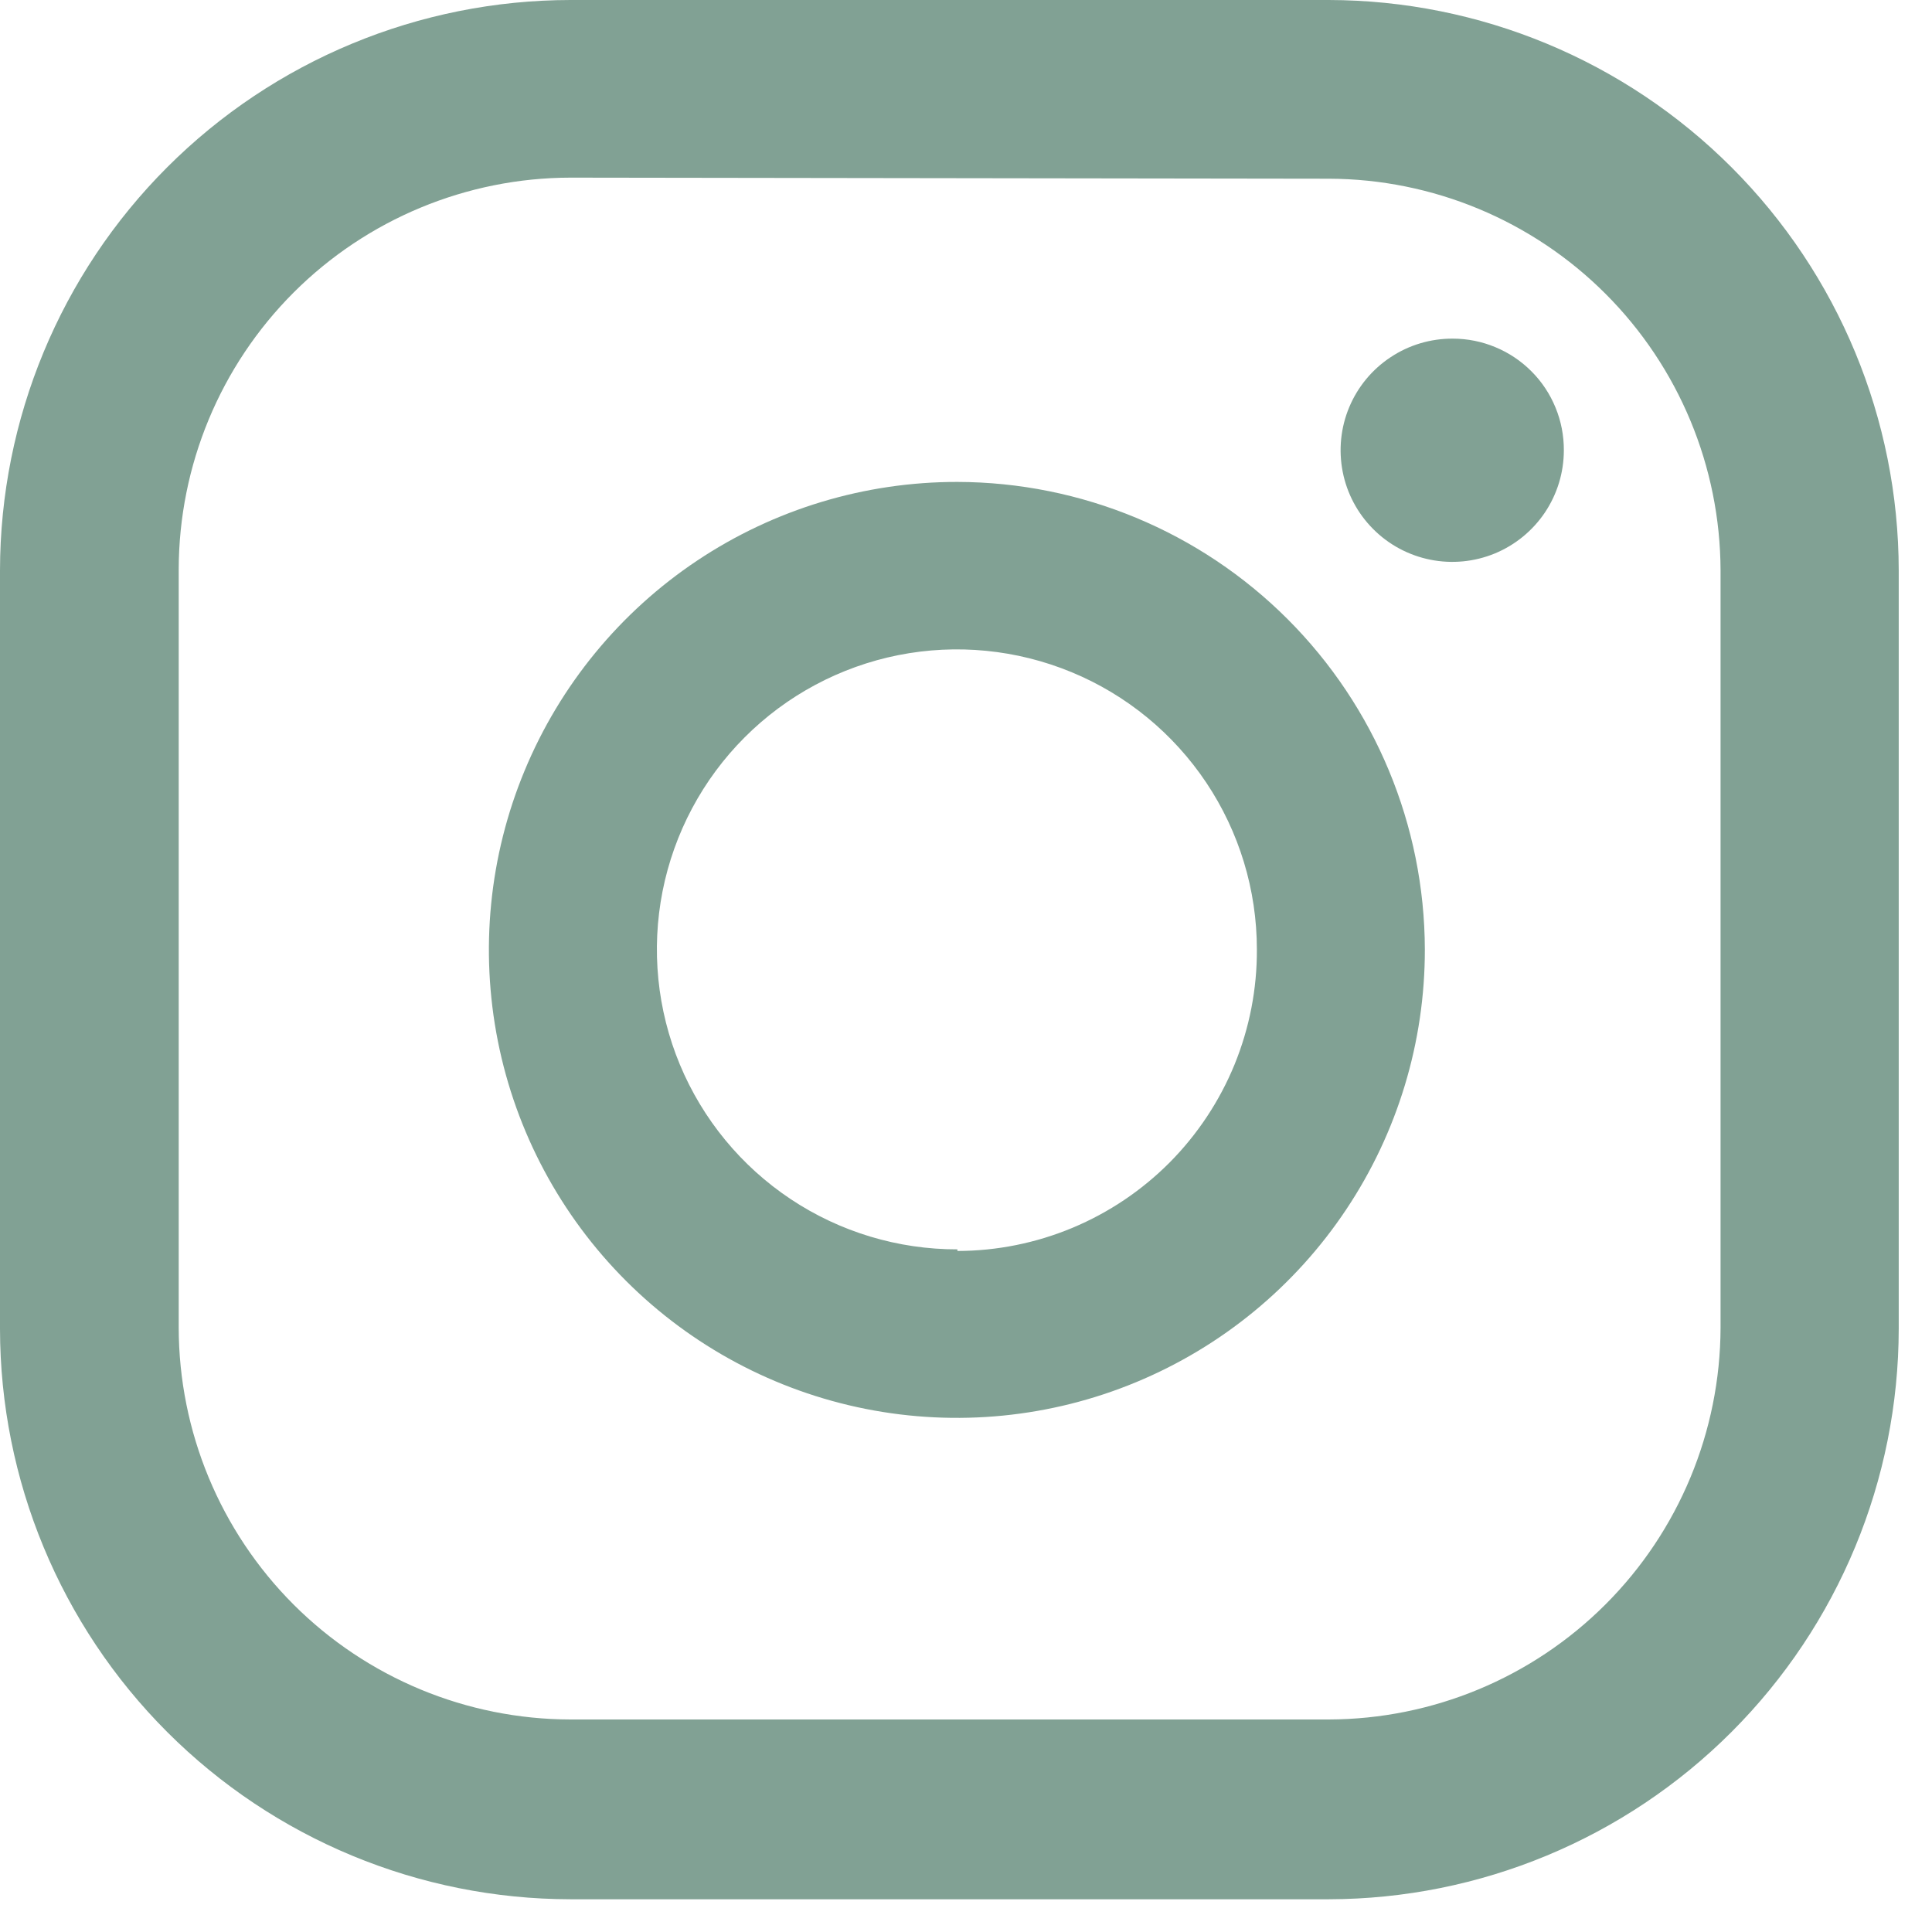
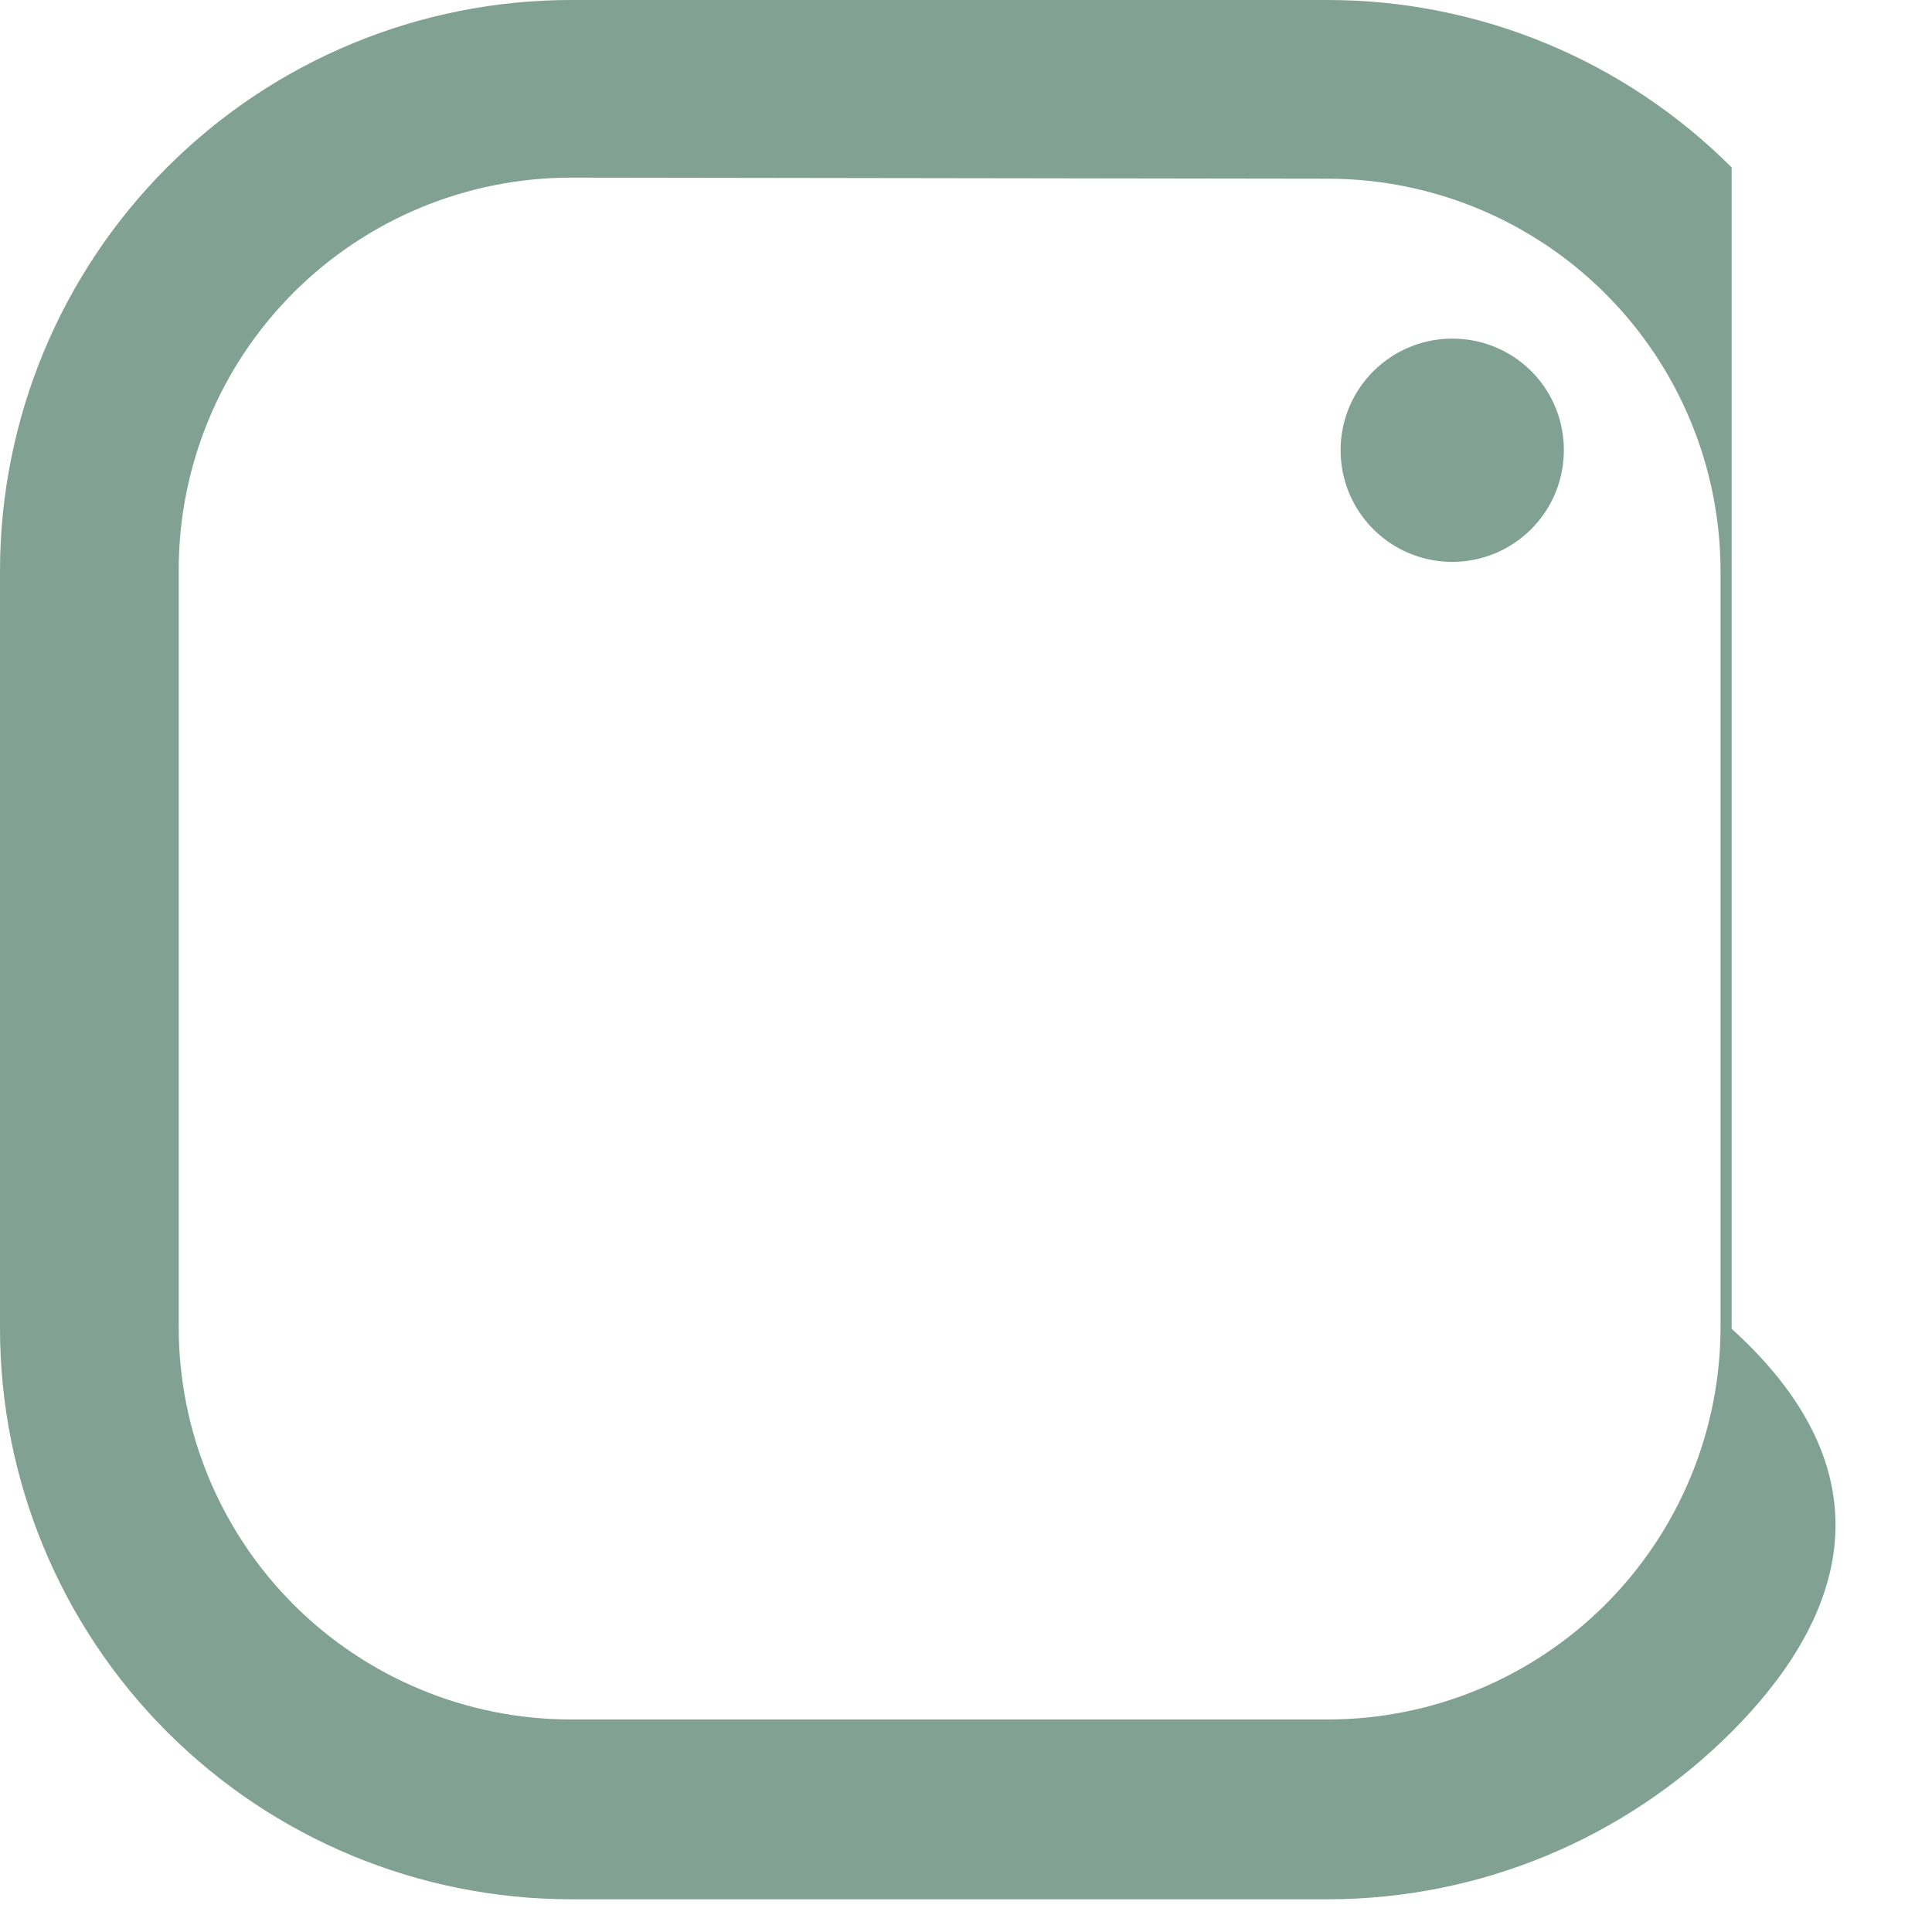
<svg xmlns="http://www.w3.org/2000/svg" width="36" height="36" viewBox="0 0 36 36" fill="none">
  <path d="M27.07 6.31C26.658 6.308 26.255 6.428 25.912 6.656C25.568 6.883 25.3 7.207 25.141 7.587C24.982 7.967 24.94 8.386 25.019 8.79C25.098 9.194 25.295 9.565 25.586 9.857C25.876 10.149 26.247 10.348 26.651 10.429C27.054 10.51 27.473 10.47 27.854 10.313C28.234 10.156 28.56 9.889 28.789 9.547C29.018 9.204 29.14 8.802 29.14 8.39C29.141 8.117 29.089 7.847 28.985 7.595C28.882 7.343 28.73 7.113 28.537 6.92C28.345 6.727 28.116 6.573 27.864 6.469C27.613 6.364 27.343 6.31 27.07 6.31Z" fill="#81A194" />
-   <path d="M17.84 8.98C16.114 8.978 14.427 9.488 12.992 10.445C11.556 11.403 10.437 12.765 9.776 14.358C9.114 15.952 8.941 17.706 9.277 19.399C9.613 21.091 10.444 22.646 11.664 23.866C12.884 25.086 14.439 25.917 16.131 26.253C17.824 26.589 19.578 26.416 21.172 25.754C22.765 25.093 24.127 23.974 25.084 22.538C26.042 21.103 26.552 19.416 26.55 17.69C26.544 15.382 25.625 13.169 23.993 11.537C22.361 9.905 20.148 8.985 17.84 8.98ZM17.84 23.28C16.734 23.282 15.652 22.956 14.732 22.343C13.811 21.73 13.093 20.857 12.668 19.836C12.244 18.815 12.132 17.691 12.346 16.606C12.561 15.521 13.092 14.524 13.874 13.741C14.655 12.958 15.651 12.425 16.736 12.208C17.82 11.992 18.945 12.102 19.967 12.525C20.989 12.947 21.862 13.664 22.477 14.583C23.092 15.503 23.42 16.584 23.42 17.69C23.424 18.426 23.282 19.155 23.004 19.836C22.725 20.517 22.315 21.136 21.797 21.659C21.278 22.181 20.662 22.595 19.983 22.879C19.304 23.162 18.576 23.309 17.84 23.31V23.28Z" fill="#81A194" />
-   <path d="M24.76 35.39H10.63C7.812 35.387 5.109 34.267 3.116 32.274C1.123 30.281 0.003 27.578 0 24.76V10.63C0.003 7.812 1.123 5.109 3.116 3.116C5.109 1.123 7.812 0.003 10.63 0H24.76C27.577 0.005 30.276 1.127 32.267 3.12C34.258 5.113 35.377 7.813 35.38 10.63V24.76C35.377 27.577 34.258 30.277 32.267 32.27C30.276 34.263 27.577 35.385 24.76 35.39ZM10.63 3.31C8.695 3.313 6.84 4.083 5.471 5.451C4.103 6.819 3.333 8.675 3.33 10.61V24.74C3.333 26.675 4.103 28.53 5.471 29.899C6.84 31.267 8.695 32.037 10.63 32.04H24.76C26.695 32.035 28.548 31.264 29.916 29.896C31.284 28.528 32.055 26.674 32.06 24.74V10.63C32.055 8.696 31.284 6.842 29.916 5.474C28.548 4.106 26.695 3.335 24.76 3.33L10.63 3.31Z" fill="#81A194" />
+   <path d="M24.76 35.39H10.63C7.812 35.387 5.109 34.267 3.116 32.274C1.123 30.281 0.003 27.578 0 24.76V10.63C0.003 7.812 1.123 5.109 3.116 3.116C5.109 1.123 7.812 0.003 10.63 0H24.76C27.577 0.005 30.276 1.127 32.267 3.12V24.76C35.377 27.577 34.258 30.277 32.267 32.27C30.276 34.263 27.577 35.385 24.76 35.39ZM10.63 3.31C8.695 3.313 6.84 4.083 5.471 5.451C4.103 6.819 3.333 8.675 3.33 10.61V24.74C3.333 26.675 4.103 28.53 5.471 29.899C6.84 31.267 8.695 32.037 10.63 32.04H24.76C26.695 32.035 28.548 31.264 29.916 29.896C31.284 28.528 32.055 26.674 32.06 24.74V10.63C32.055 8.696 31.284 6.842 29.916 5.474C28.548 4.106 26.695 3.335 24.76 3.33L10.63 3.31Z" fill="#81A194" />
</svg>